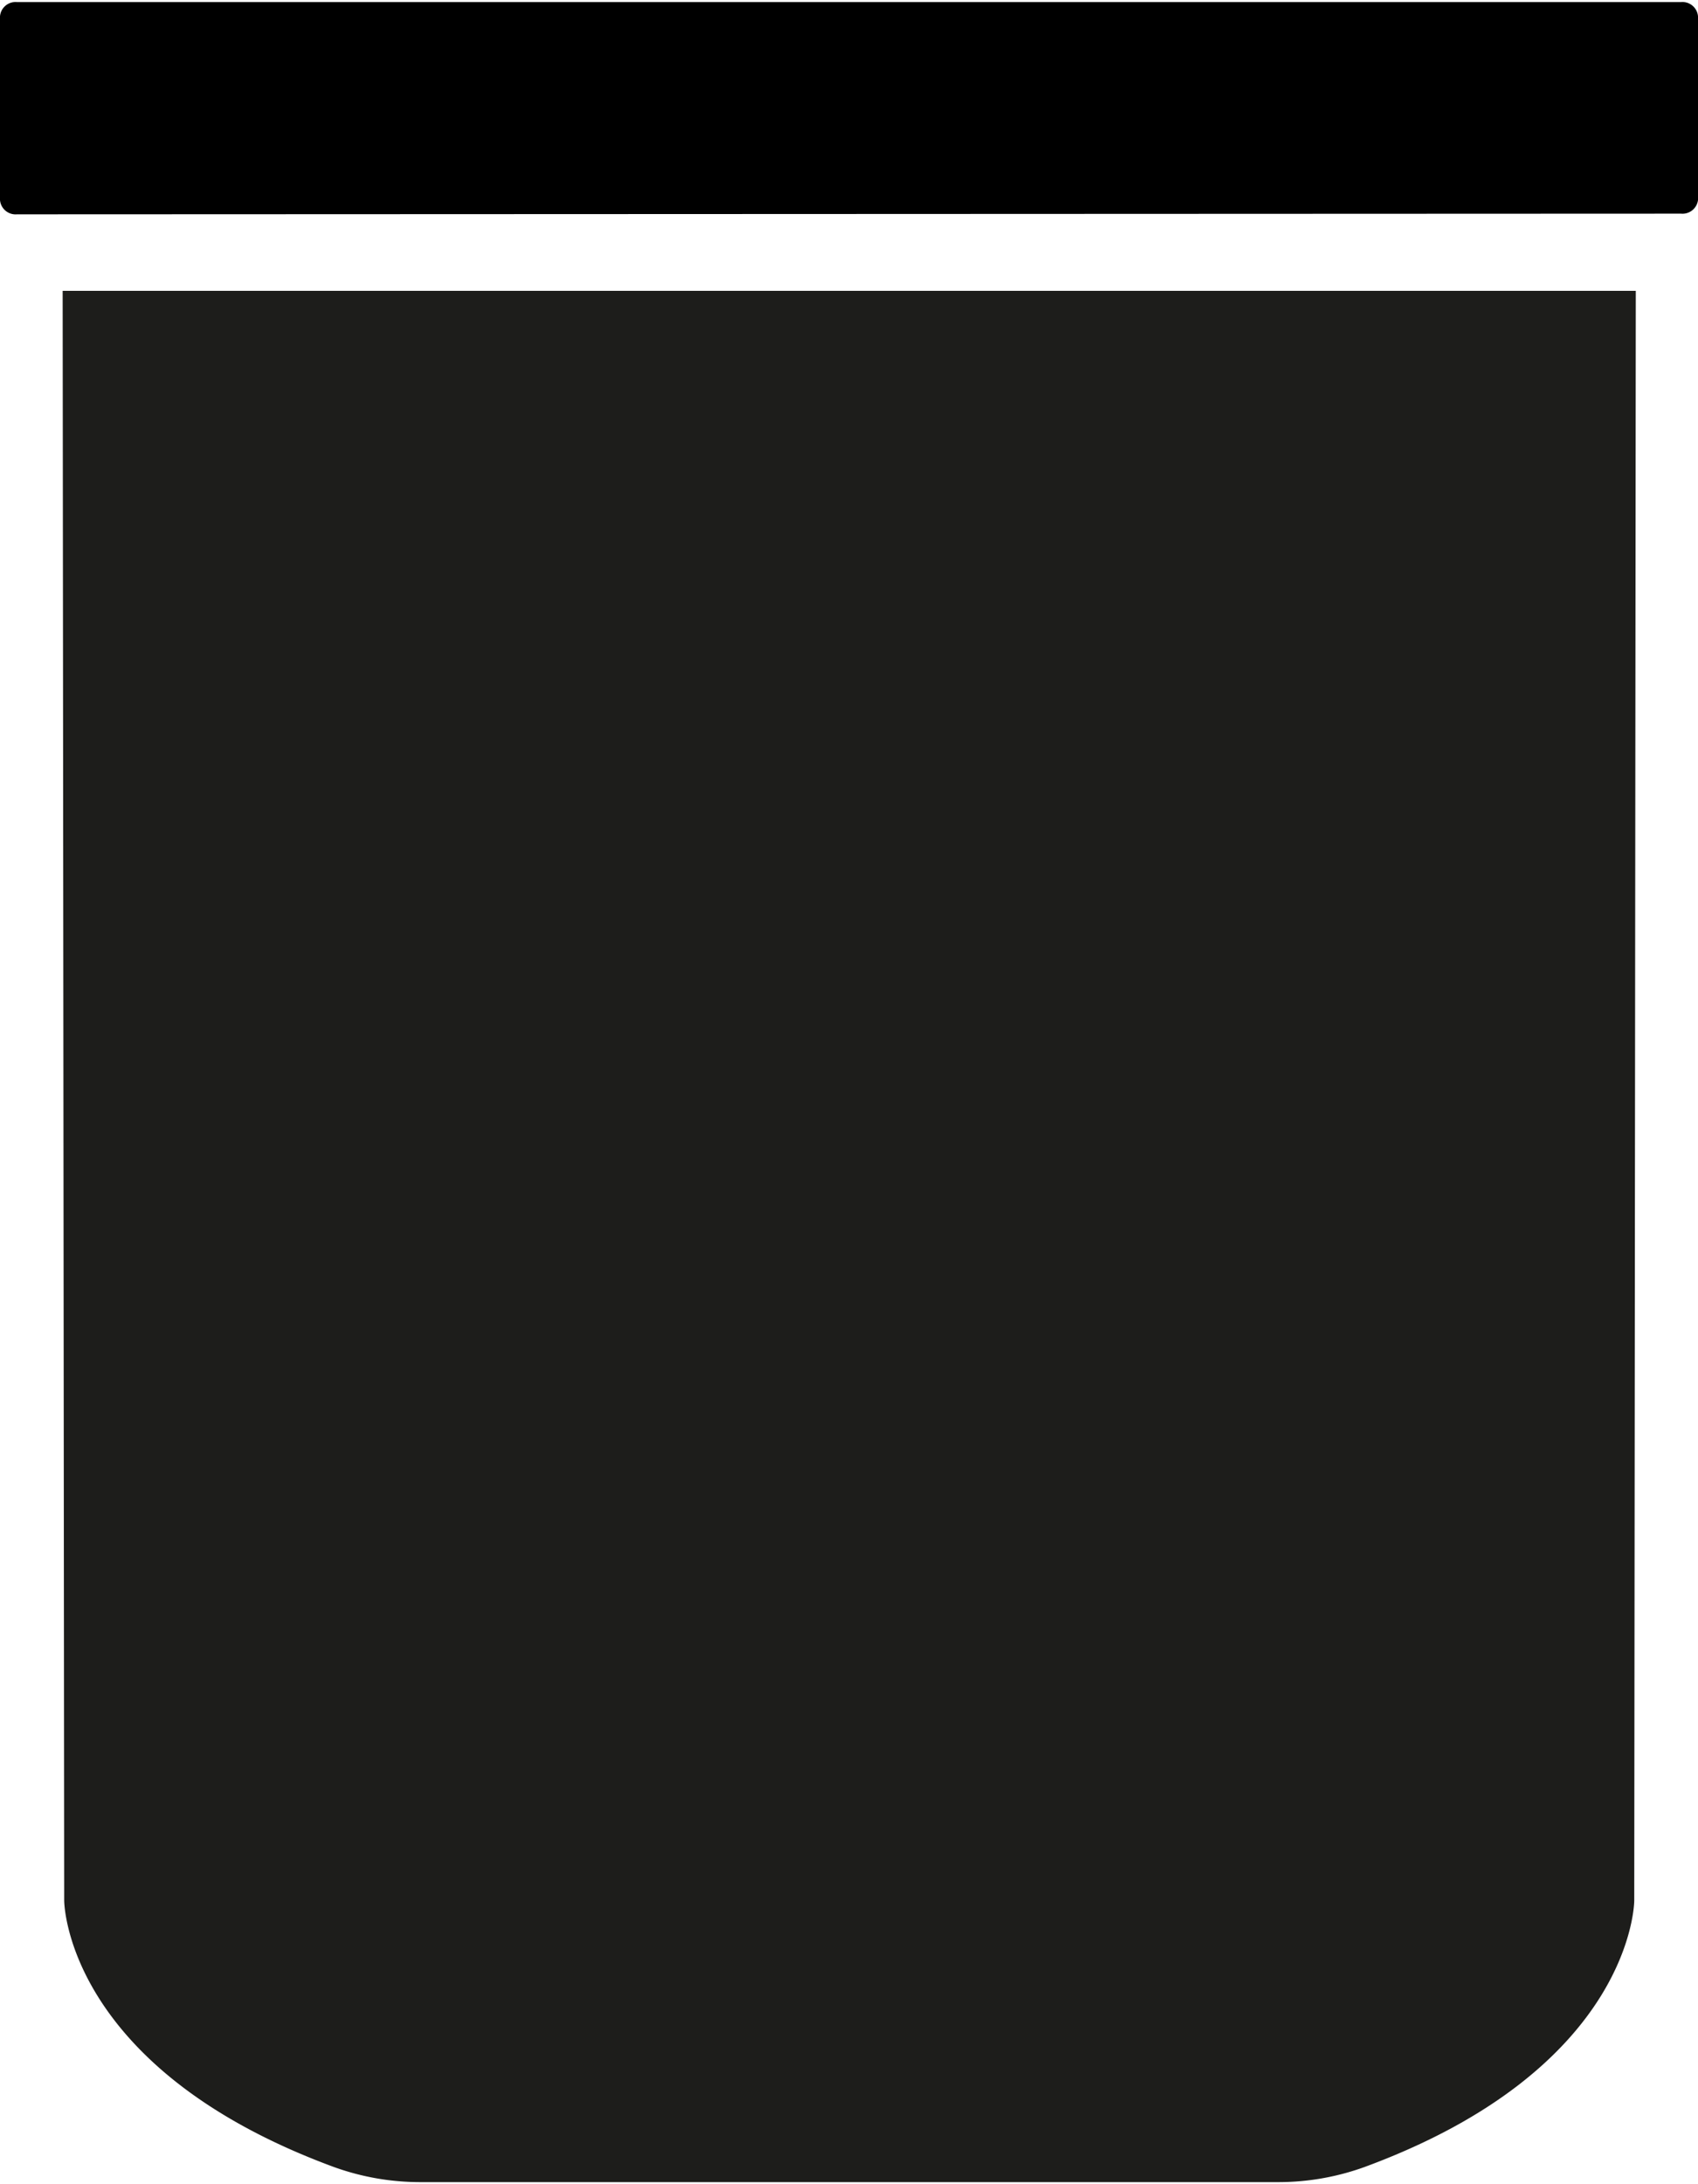
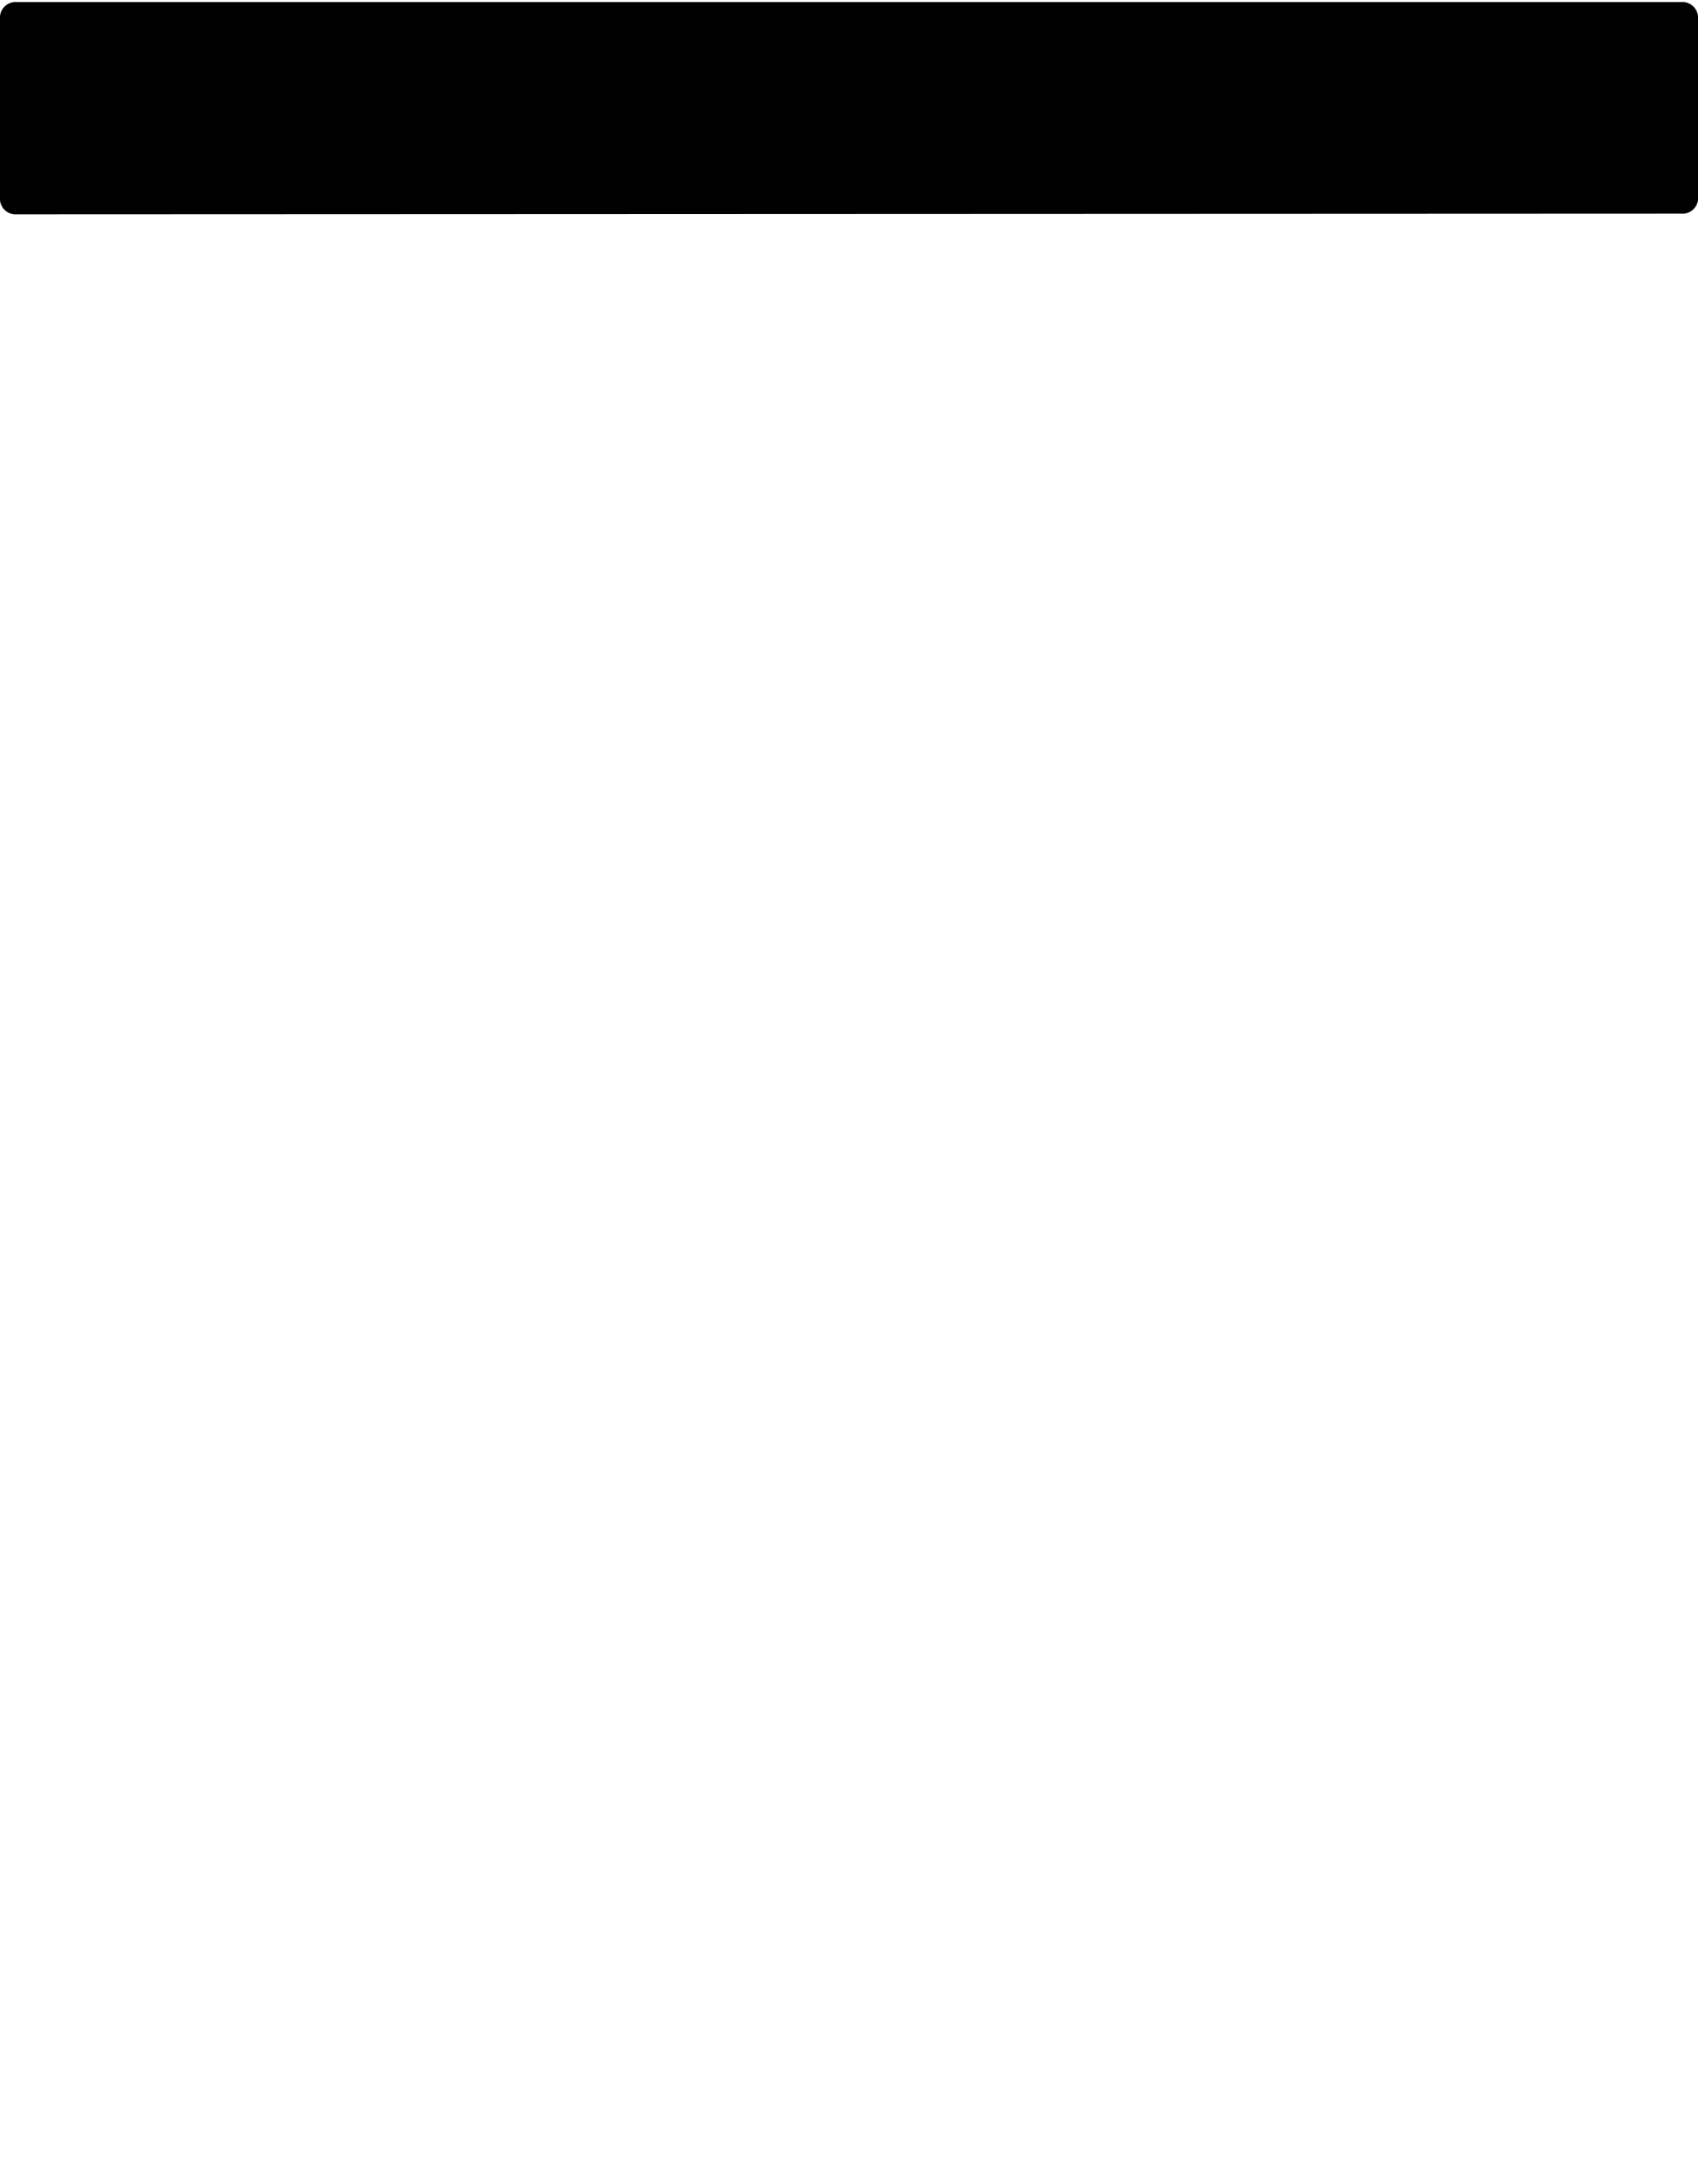
<svg xmlns="http://www.w3.org/2000/svg" viewBox="0 0 77.24 99.12" width="77" height="99">
  <defs>
    <style>
      .cls-1 {
        fill: #1d1d1b;
      }
    </style>
  </defs>
  <g id="Calque_2" data-name="Calque 2">
    <g id="Calque_1-2" data-name="Calque 1">
      <path d="M76.47,9.62A.71.71,0,0,0,77.24,9V.65A.71.71,0,0,0,76.47,0H.77A.71.71,0,0,0,0,.65V9a.71.71,0,0,0,.77.65Z" />
-       <path class="cls-1" d="M2.85,13.13l.07,73.19s0,7.59,12.26,12.11a11.55,11.55,0,0,0,4,.69H58.08a11.5,11.5,0,0,0,4-.69c12.26-4.52,12.26-12.11,12.26-12.11l.07-73.19Z" />
    </g>
  </g>
</svg>